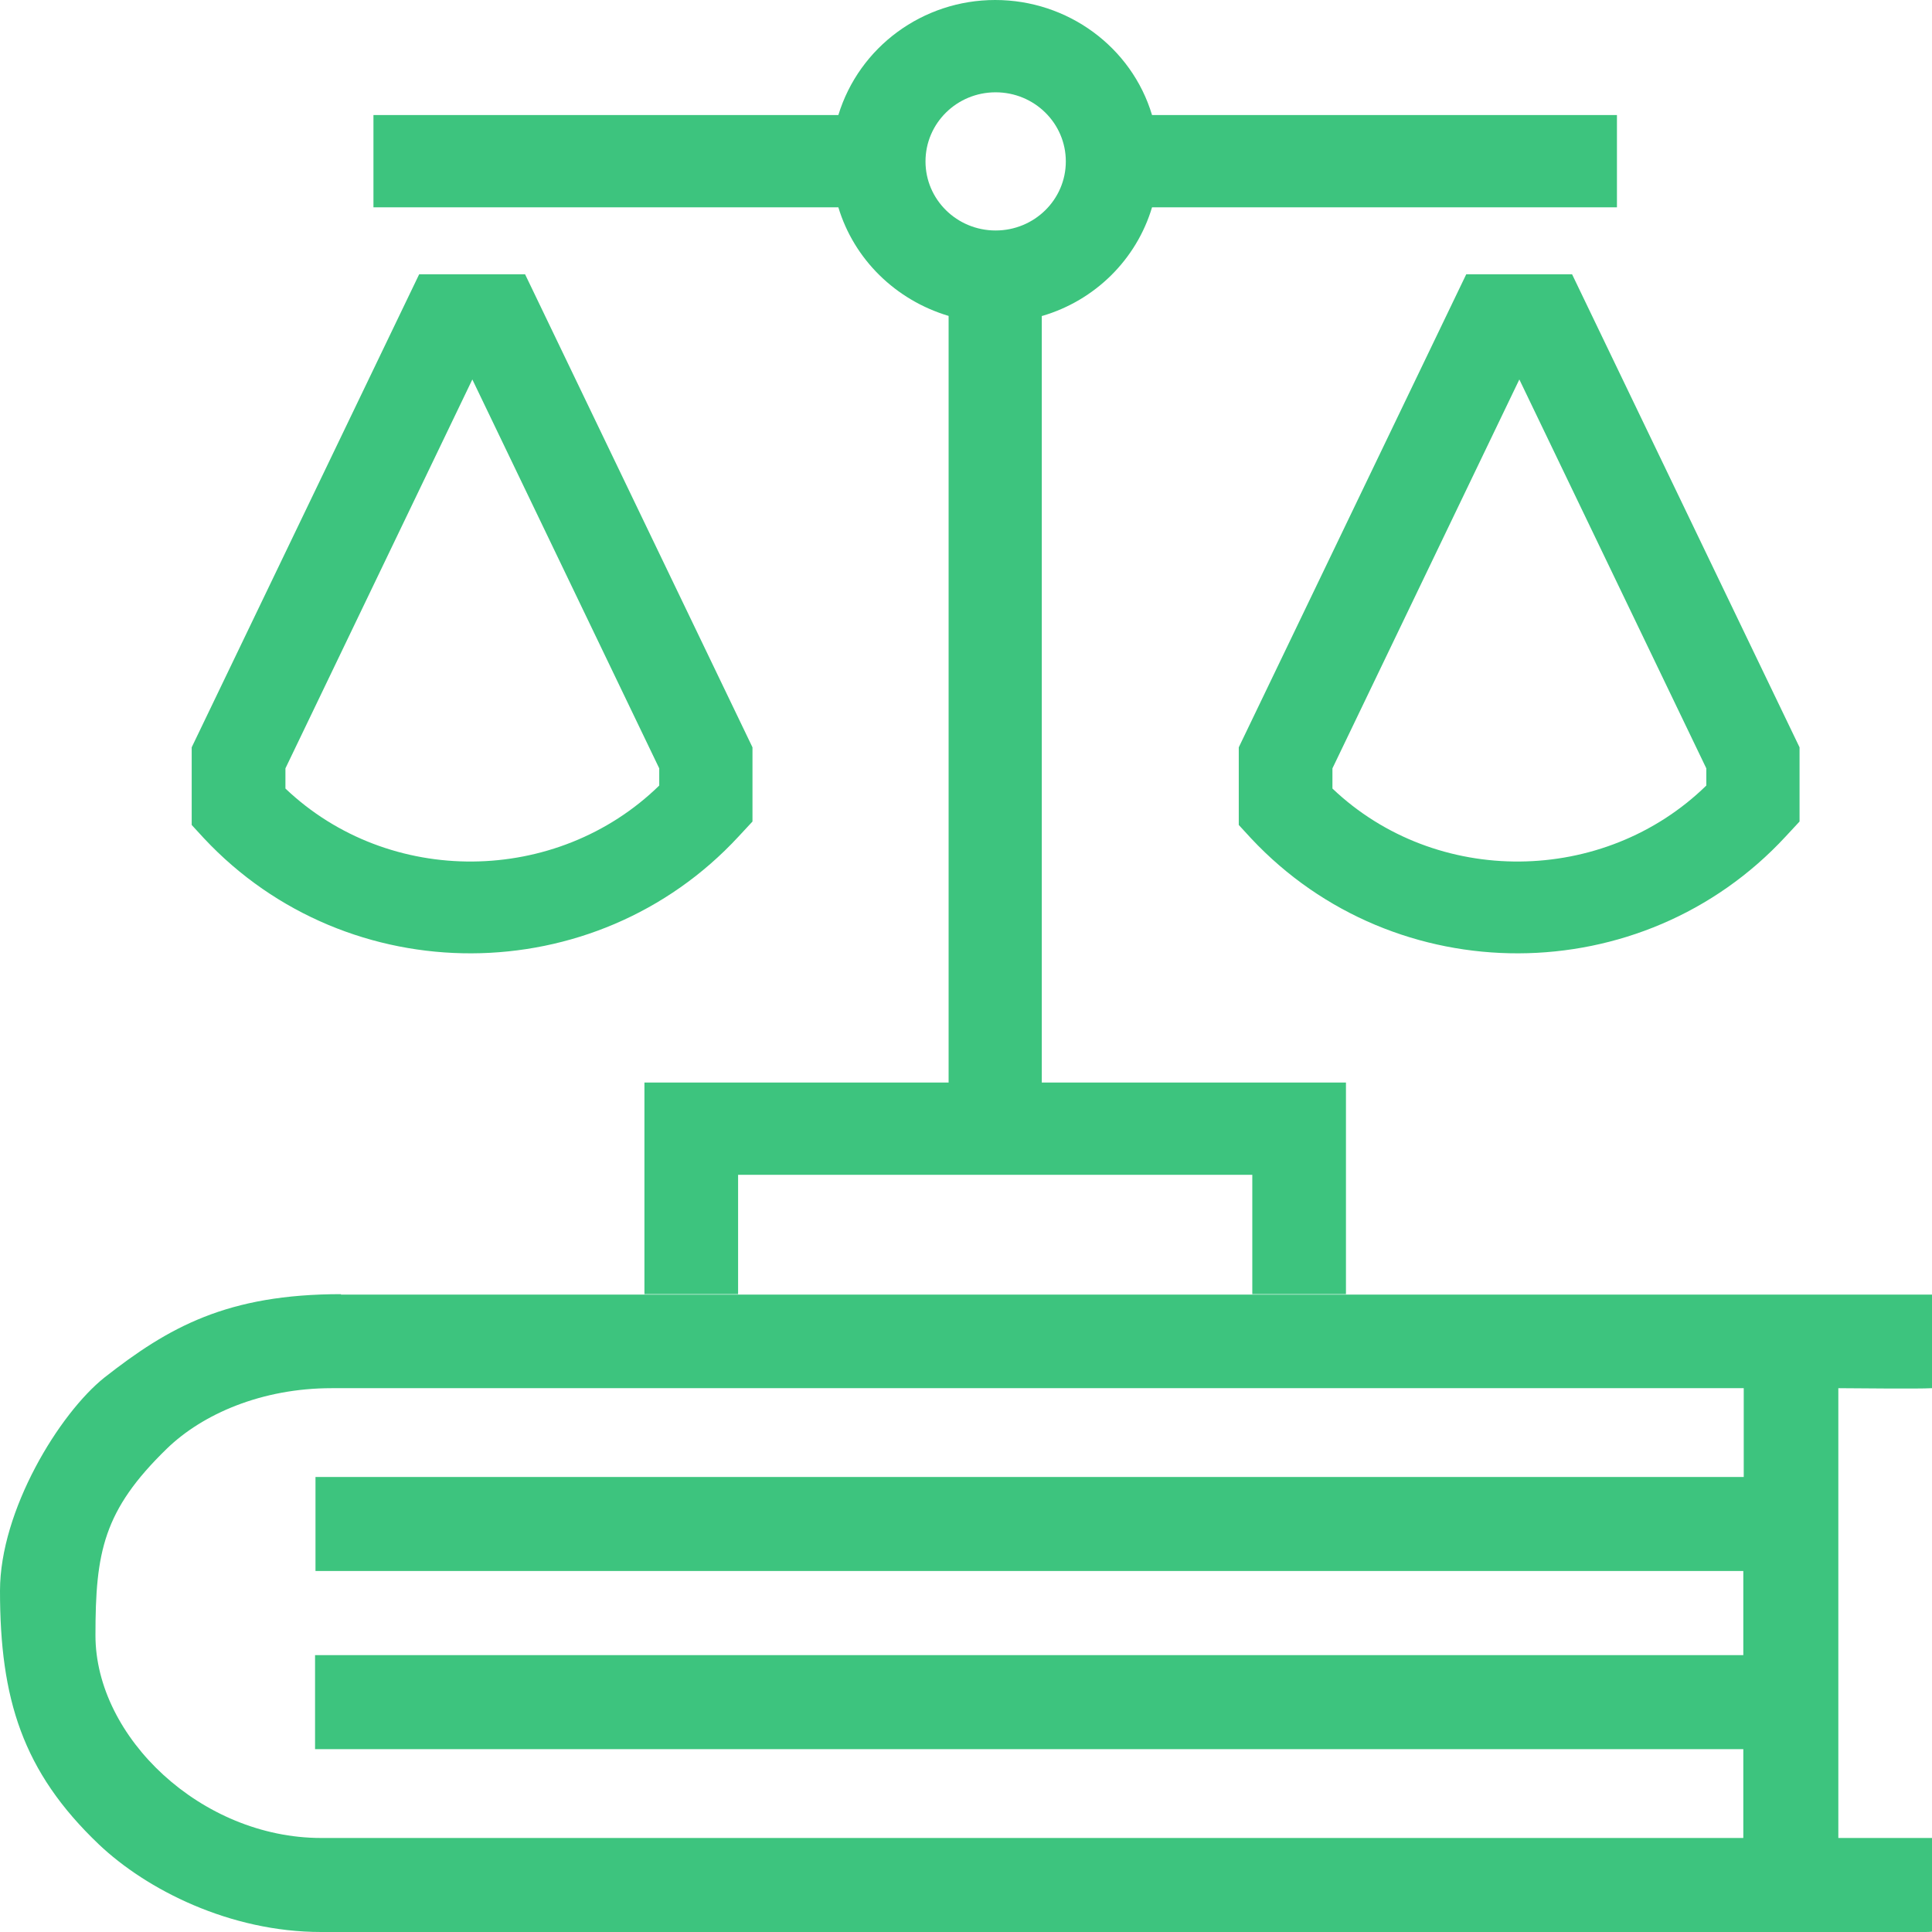
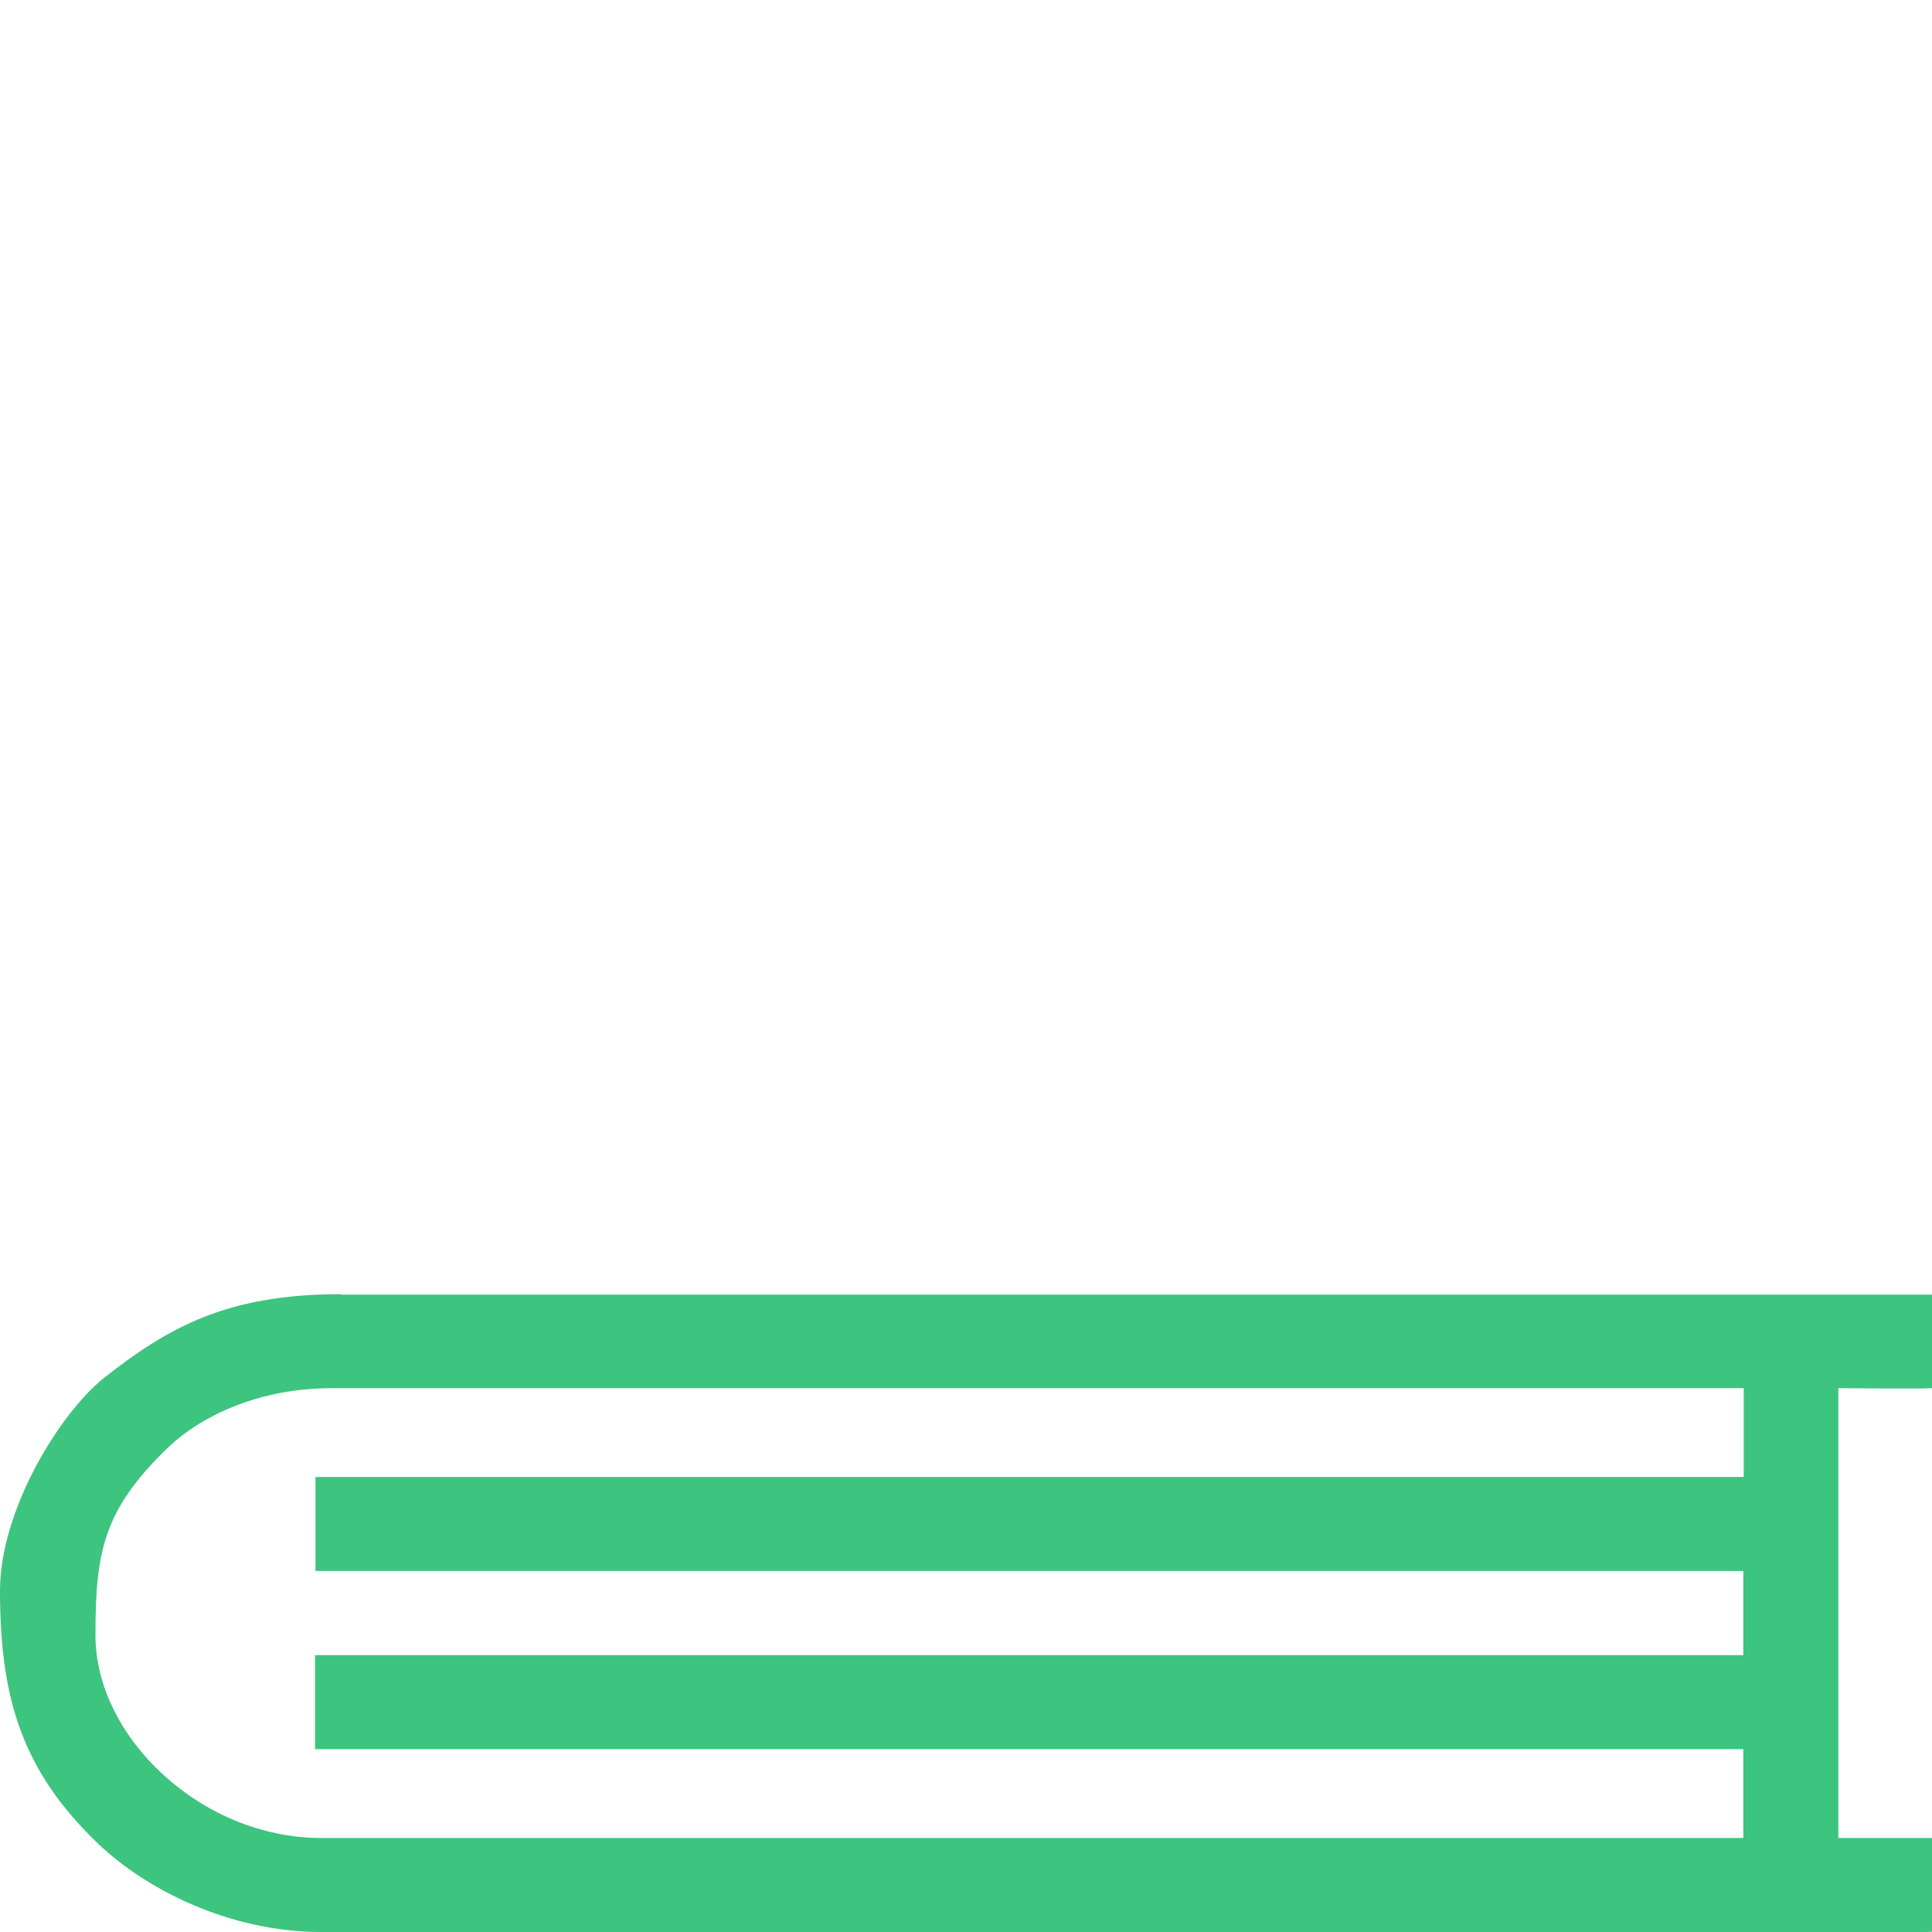
<svg xmlns="http://www.w3.org/2000/svg" width="27" height="27" viewBox="0 0 27 27" fill="none">
-   <path d="M10.321 11.691L10.516 11.481V10.444L7.338 3.833H5.858L2.679 10.444V11.529L2.85 11.715C4.865 13.869 8.318 13.857 10.321 11.691ZM14.566 4.415C15.302 4.199 15.881 3.629 16.1 2.897H22.597V1.608H16.1C15.814 0.654 14.919 0 13.908 0C12.897 0 12.008 0.654 11.716 1.608H5.219V2.897H11.716C11.935 3.623 12.514 4.193 13.257 4.415V15.129H10.315H9.006V16.418V18.086H10.315V16.418H17.501V18.086H18.81V16.418V15.129H17.501H14.559V4.415H14.566ZM12.934 2.256C12.934 1.722 13.372 1.29 13.914 1.29C14.456 1.29 14.895 1.722 14.895 2.256C14.895 2.789 14.456 3.221 13.914 3.221C13.372 3.221 12.934 2.789 12.934 2.256ZM21.97 3.833H20.491L17.312 10.444V11.529L17.483 11.715C19.498 13.869 22.951 13.857 24.954 11.691L25.149 11.481V10.444L21.97 3.833ZM23.846 10.978C22.415 12.375 20.07 12.399 18.621 11.02V10.738L21.233 5.303L23.846 10.738V10.978ZM9.213 10.978C7.782 12.375 5.438 12.399 3.989 11.02V10.738L6.601 5.303L9.213 10.738V10.978Z" fill="#3DC47E" />
  <path fill-rule="evenodd" clip-rule="evenodd" d="M4.403 21.955H24.363V23.131H4.403V24.445H24.363V25.686H4.488C2.813 25.686 1.334 24.277 1.334 22.855C1.334 21.691 1.443 21.109 2.332 20.245C2.832 19.76 3.66 19.4 4.634 19.4H24.369V20.641H4.409V21.955H4.403ZM4.768 18.086C3.172 18.086 2.357 18.548 1.461 19.25C0.828 19.754 0 21.109 0 22.231C0 23.737 0.311 24.756 1.382 25.776C2.046 26.406 3.209 27 4.488 27H26.903C26.939 27 26.97 27 27 26.994V25.686H25.691V19.4C25.88 19.4 26.805 19.412 27 19.4V18.092H26.97C19.577 18.092 12.16 18.092 4.762 18.092L4.768 18.086Z" fill="#3DC47E" />
</svg>